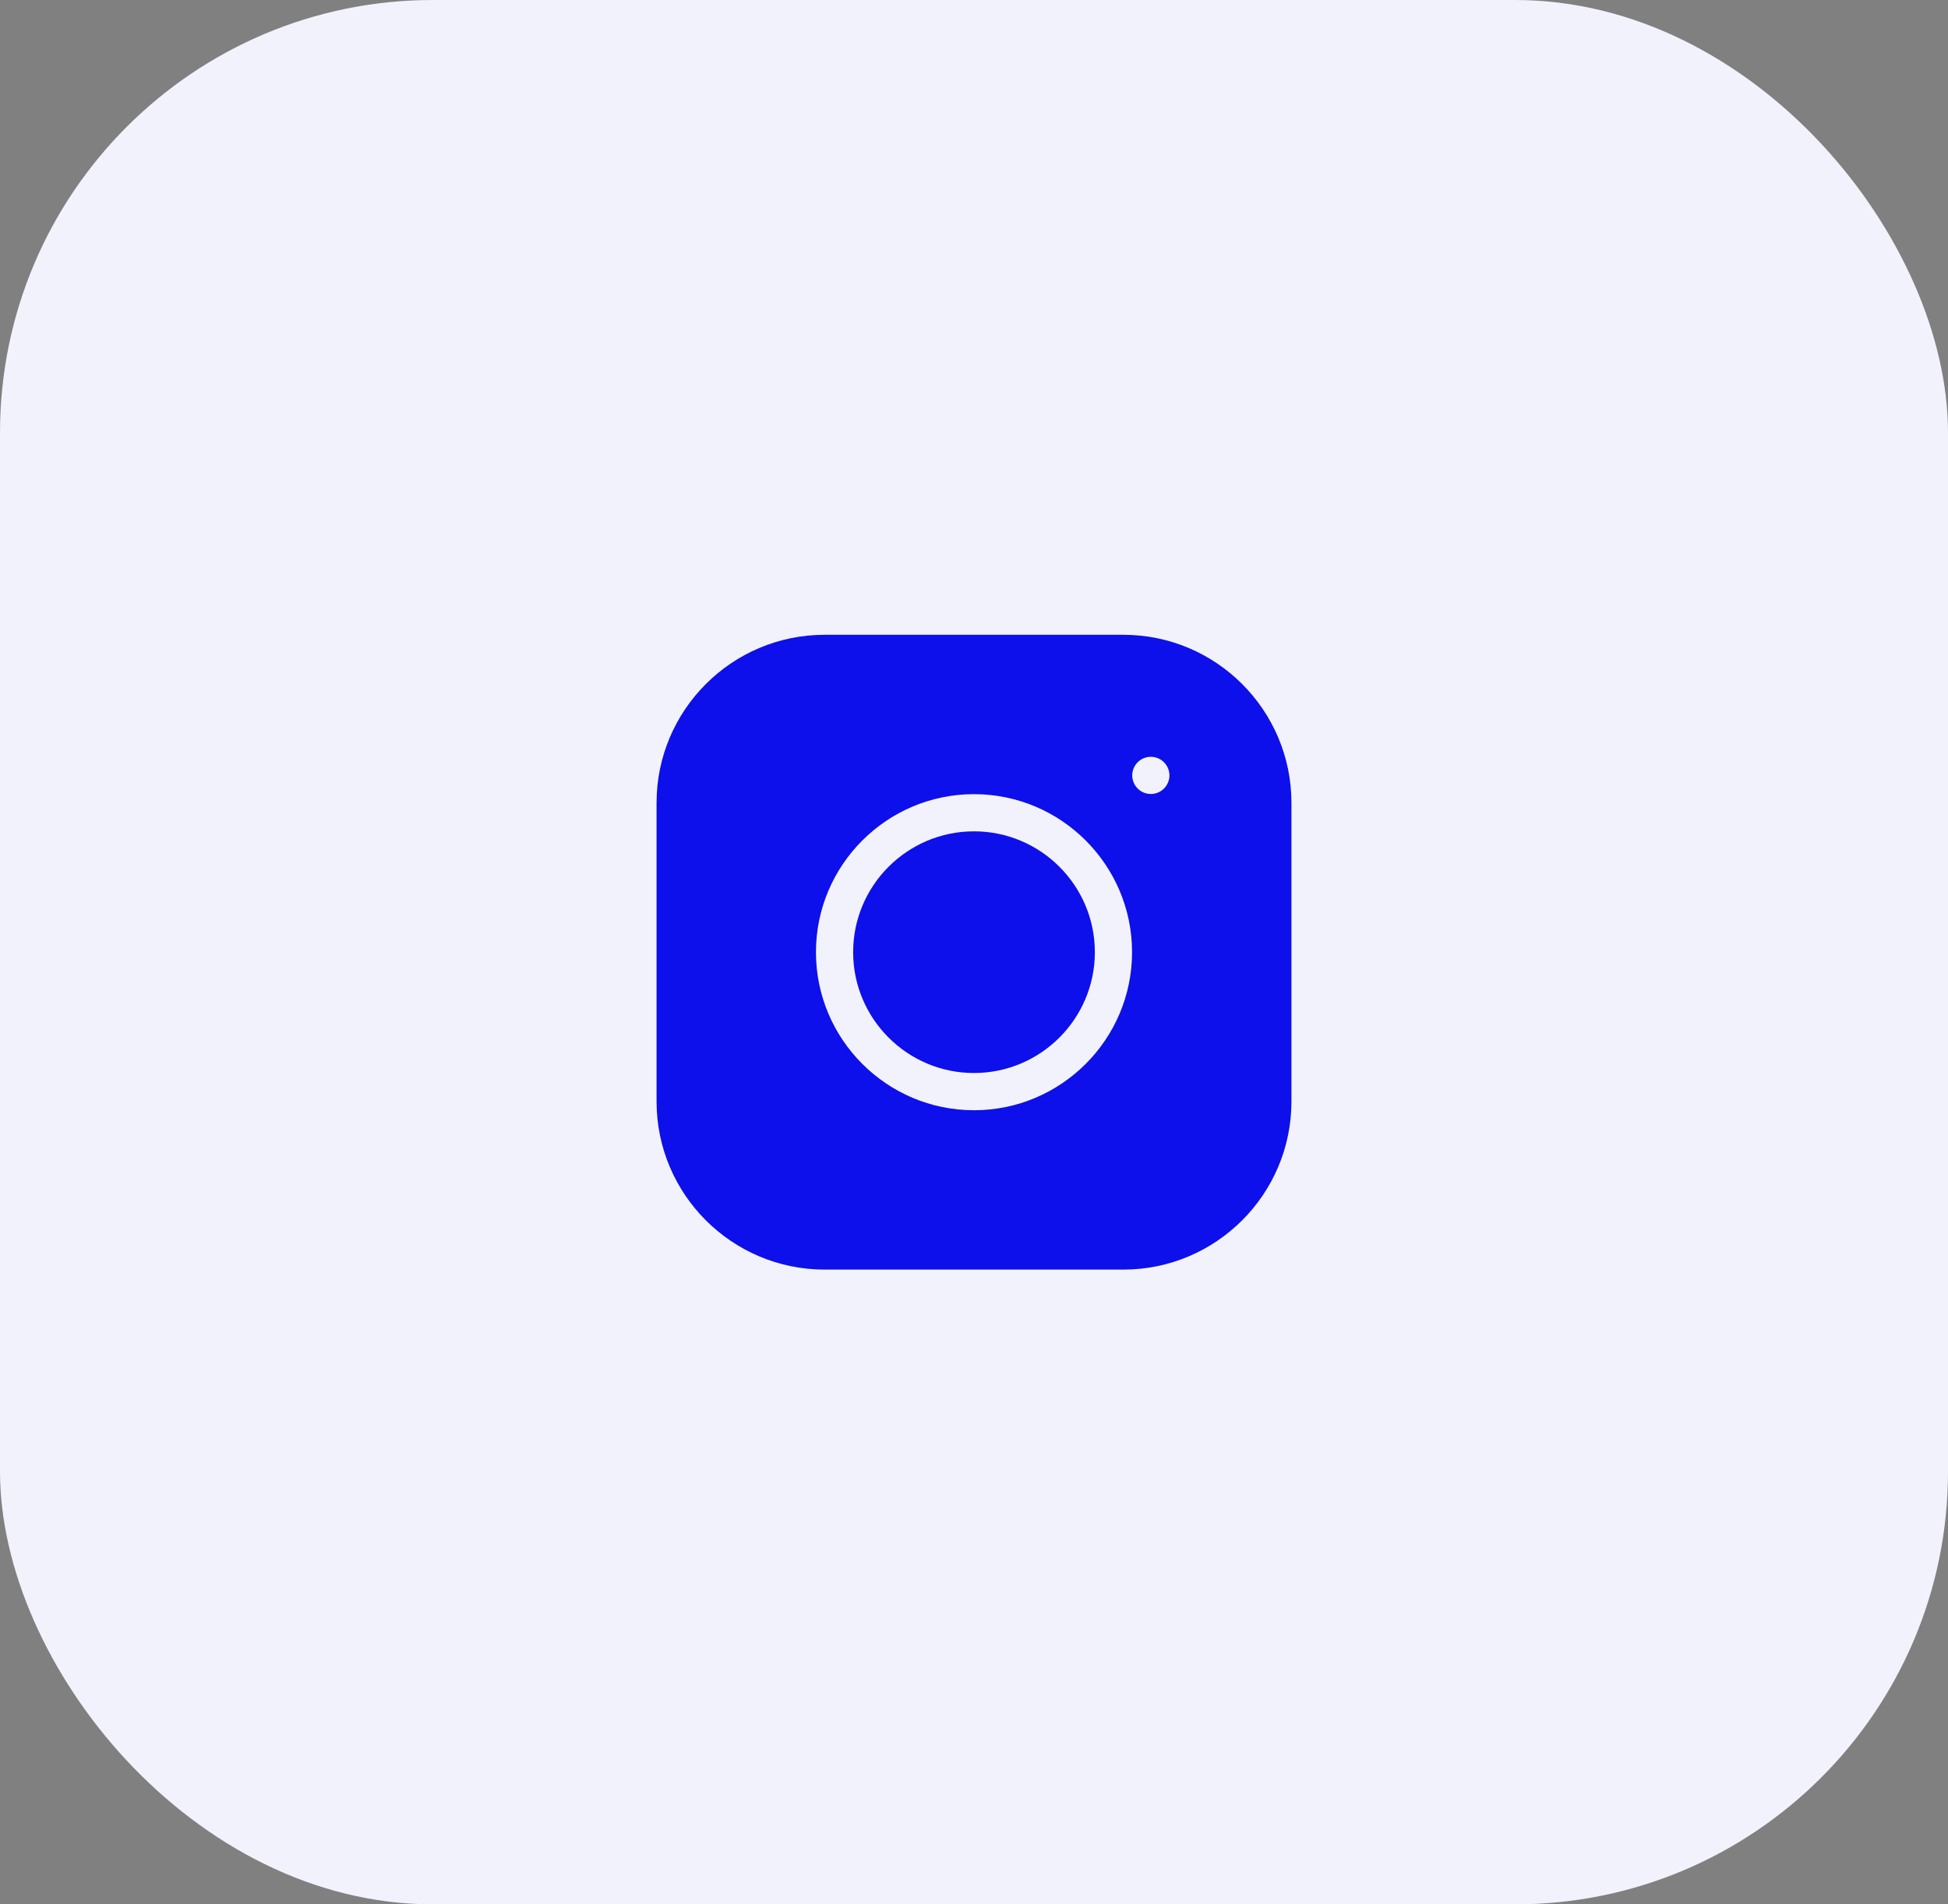
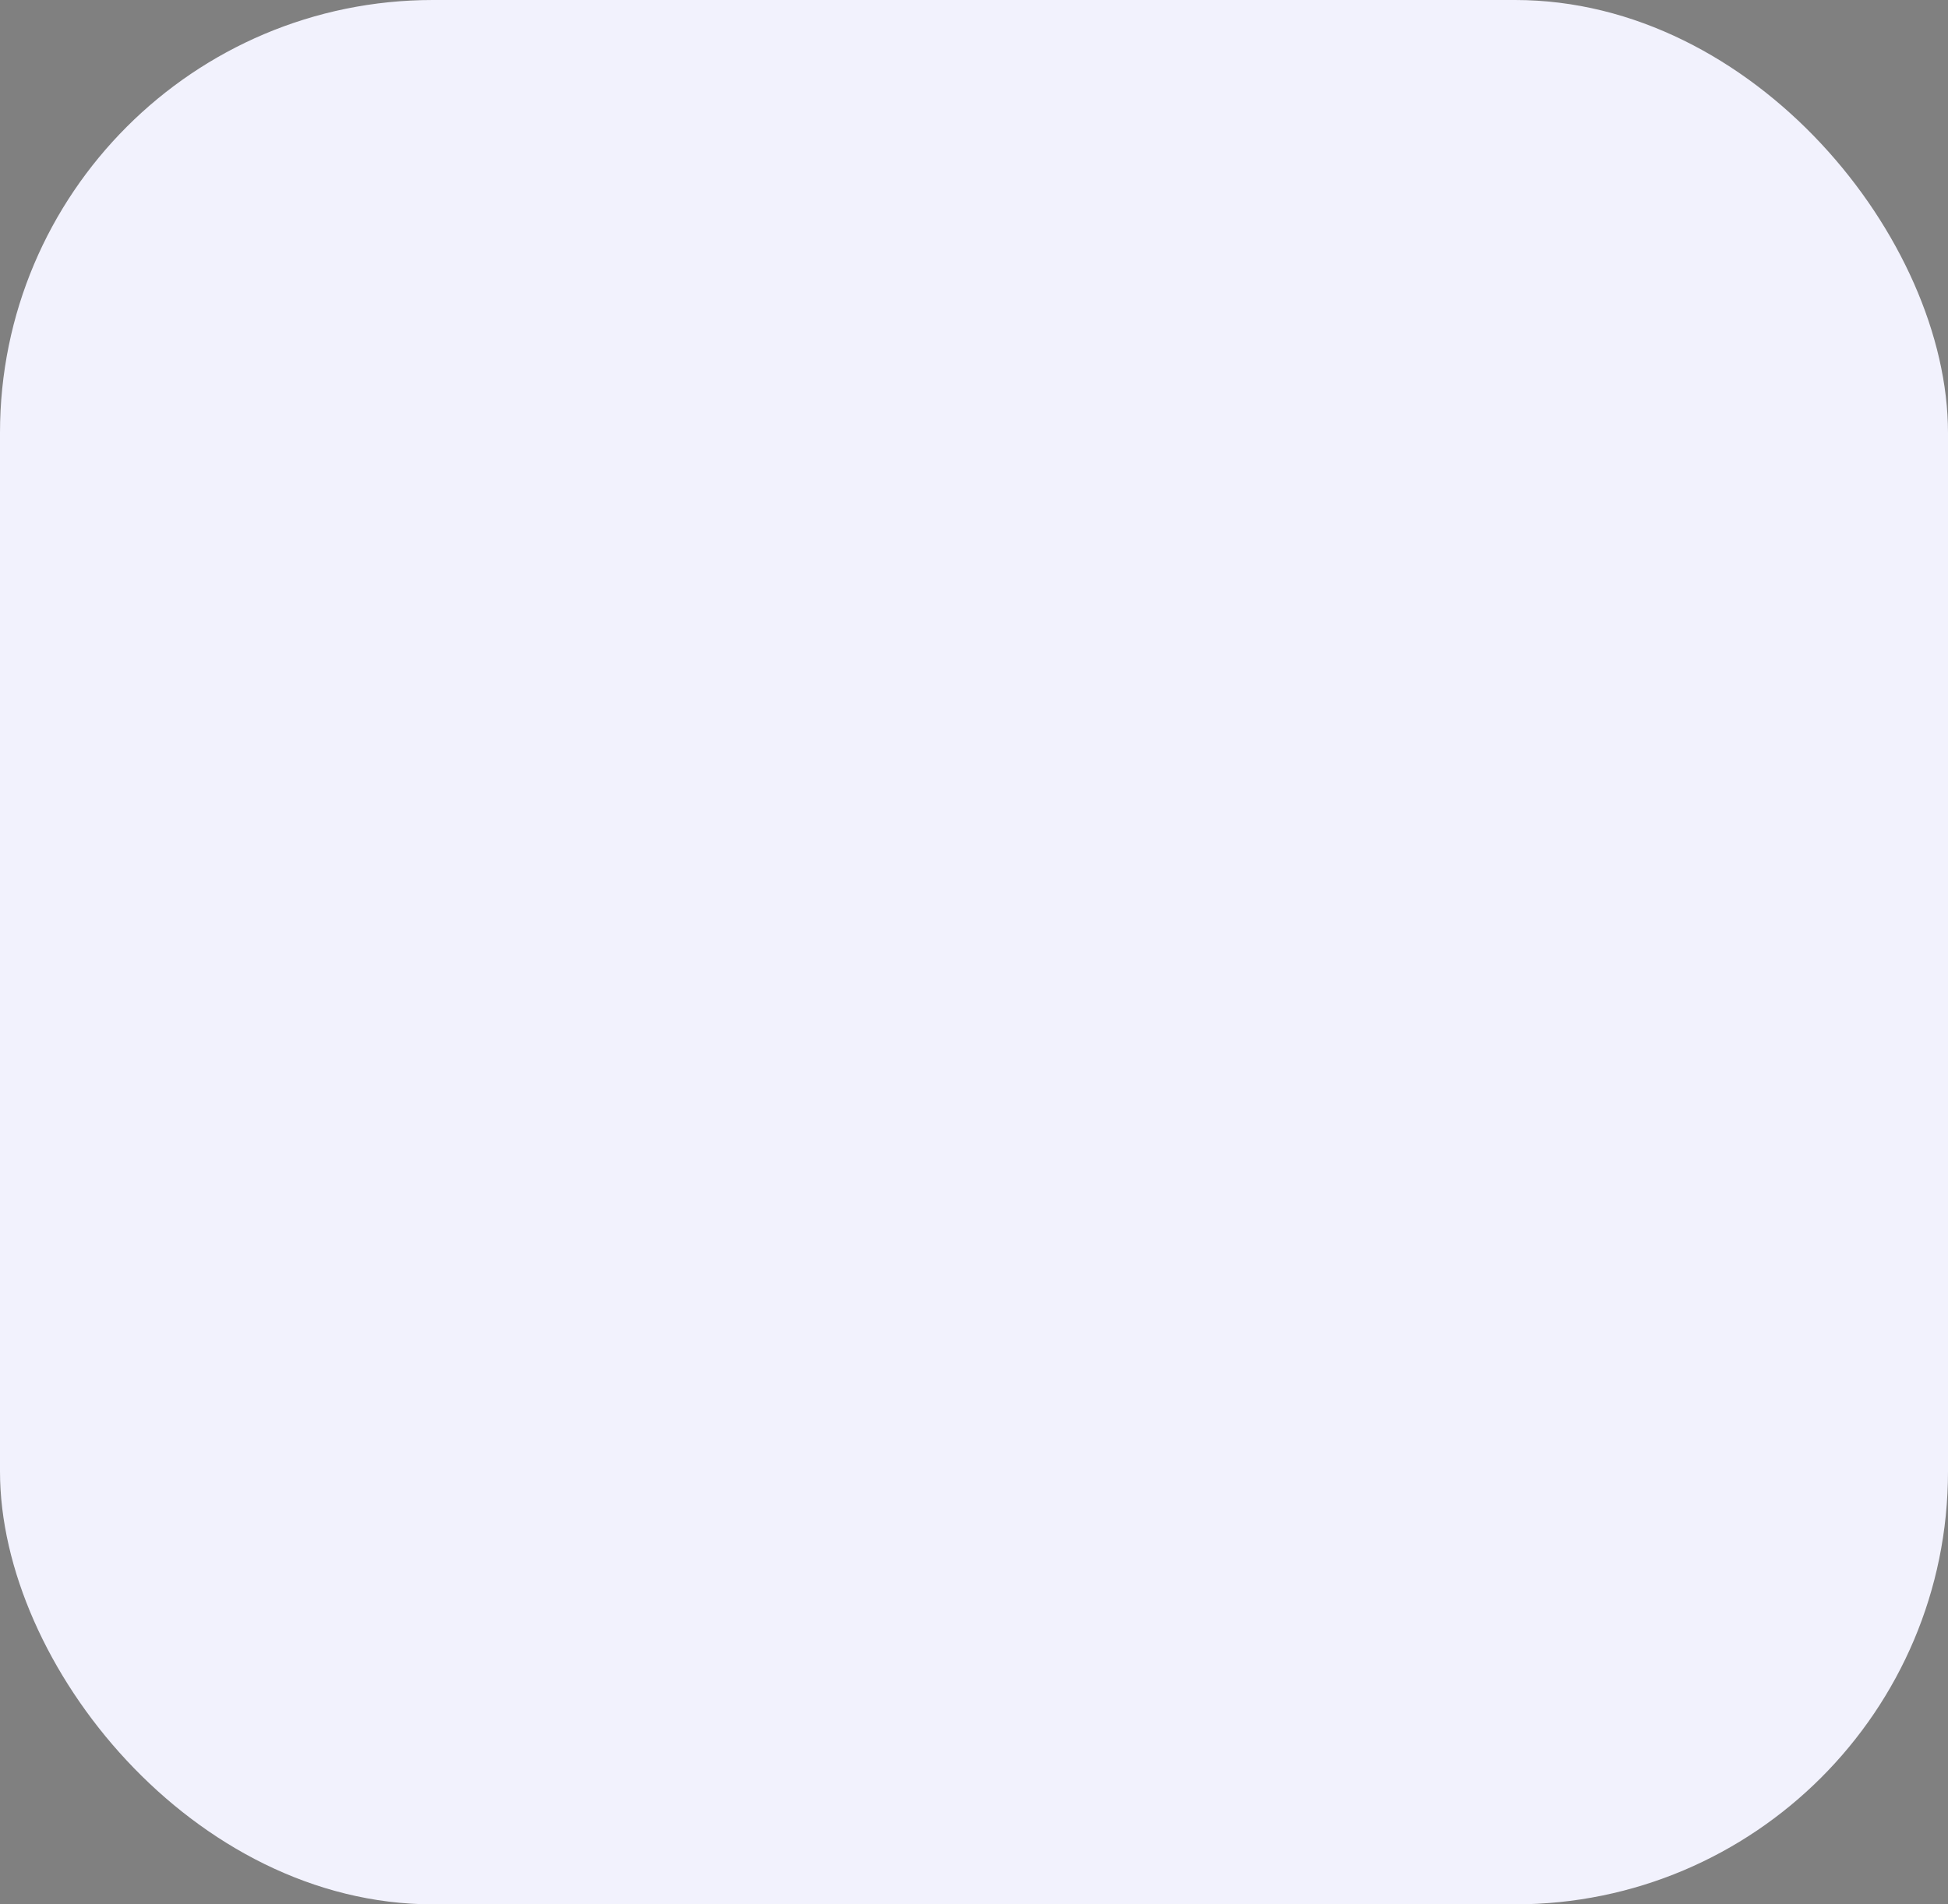
<svg xmlns="http://www.w3.org/2000/svg" width="45" height="44" viewBox="0 0 45 44" fill="none">
  <rect x="0" y="0" width="45" height="44" fill="#808080" stroke="none" />
  <rect width="45" height="44" rx="10" fill="#F2F2FD" />
  <g clip-path="url(#clip0_375_58)">
-     <path d="M22.5 19.208C20.96 19.208 19.708 20.46 19.708 22C19.708 23.539 20.96 24.792 22.5 24.792C24.039 24.792 25.292 23.539 25.292 22C25.292 20.46 24.039 19.208 22.5 19.208Z" fill="#0D10EA" />
-     <path d="M25.952 14.667H19.048C16.908 14.667 15.167 16.408 15.167 18.549V25.452C15.167 27.592 16.908 29.334 19.048 29.334H25.952C28.092 29.334 29.833 27.592 29.833 25.452V18.549C29.833 16.408 28.092 14.667 25.952 14.667ZM22.5 25.652C20.487 25.652 18.849 24.014 18.849 22C18.849 19.987 20.487 18.349 22.5 18.349C24.513 18.349 26.151 19.987 26.151 22C26.151 24.014 24.513 25.652 22.5 25.652ZM26.889 18.219C26.808 18.3 26.699 18.345 26.585 18.345C26.471 18.345 26.362 18.3 26.281 18.219C26.201 18.139 26.155 18.028 26.155 17.916C26.155 17.802 26.201 17.692 26.281 17.612C26.361 17.532 26.472 17.486 26.585 17.486C26.698 17.486 26.809 17.532 26.889 17.612C26.969 17.692 27.014 17.802 27.015 17.916C27.015 18.029 26.969 18.139 26.889 18.219Z" fill="#0D10EA" />
+     <path d="M22.5 19.208C20.96 19.208 19.708 20.46 19.708 22C24.039 24.792 25.292 23.539 25.292 22C25.292 20.46 24.039 19.208 22.5 19.208Z" fill="#0D10EA" />
  </g>
  <defs>
    <clipPath id="clip0_375_58">
-       <rect width="14.667" height="14.667" fill="white" transform="translate(15.167 14.667)" />
-     </clipPath>
+       </clipPath>
  </defs>
</svg>